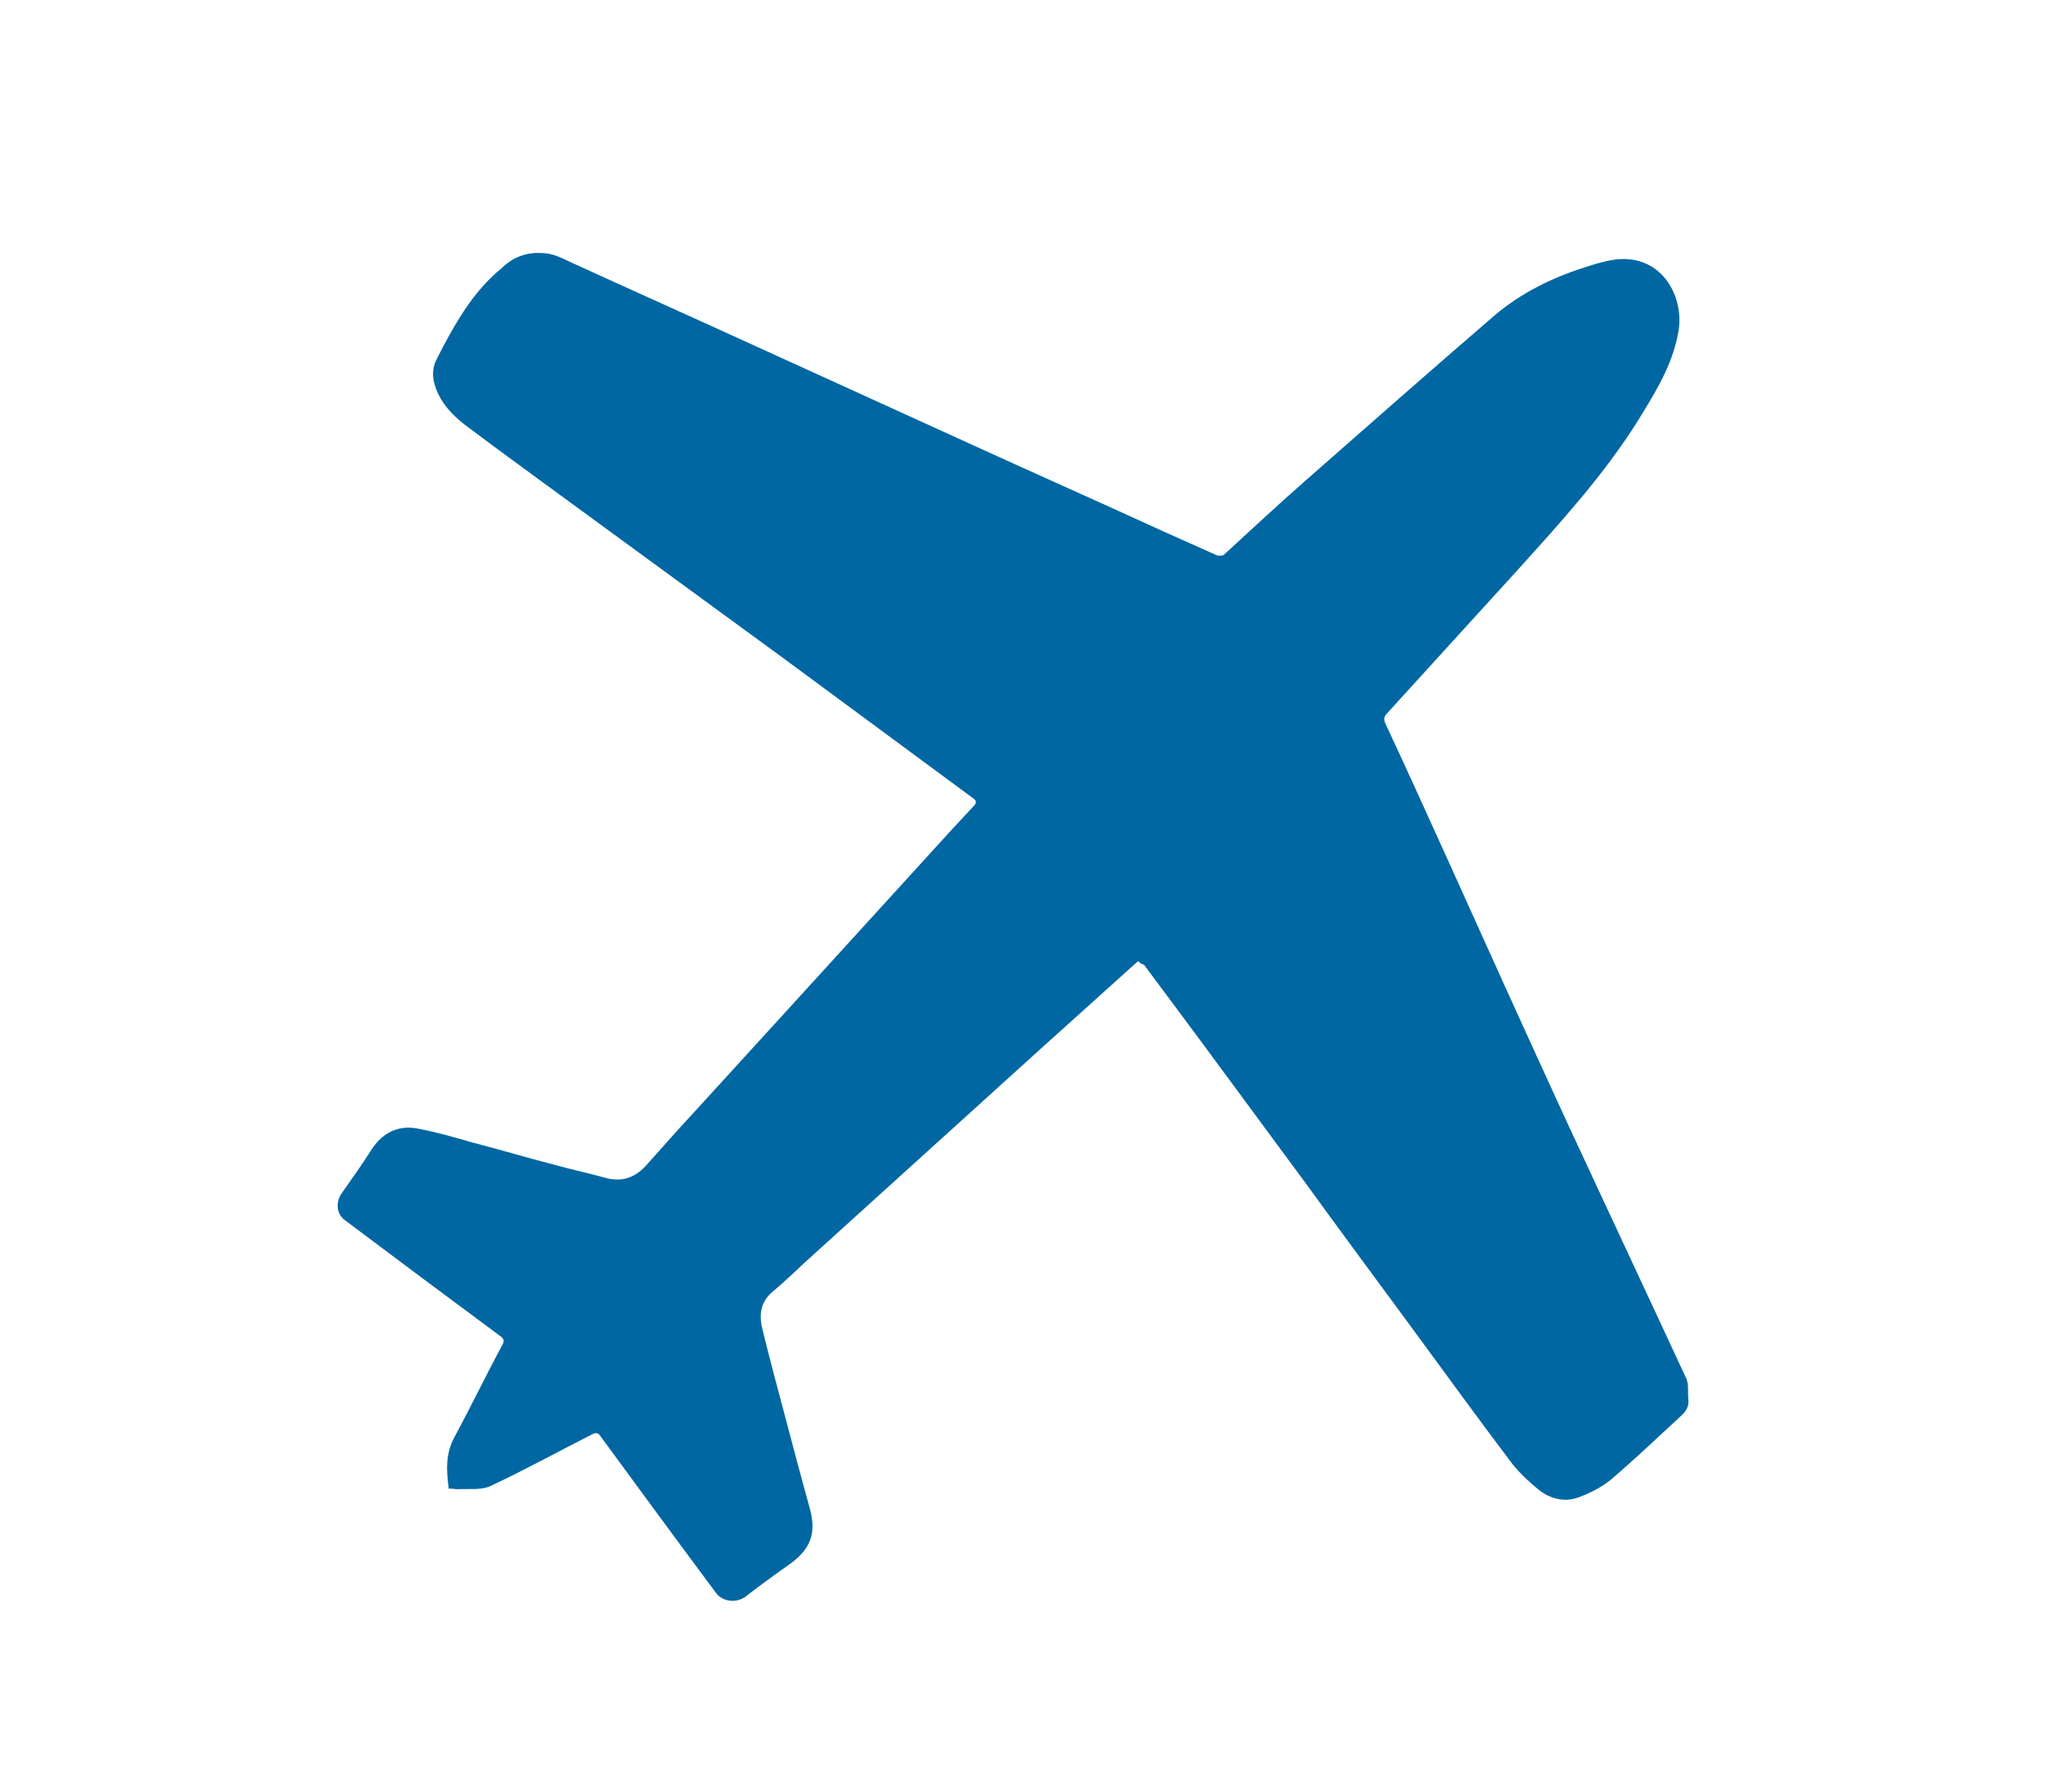
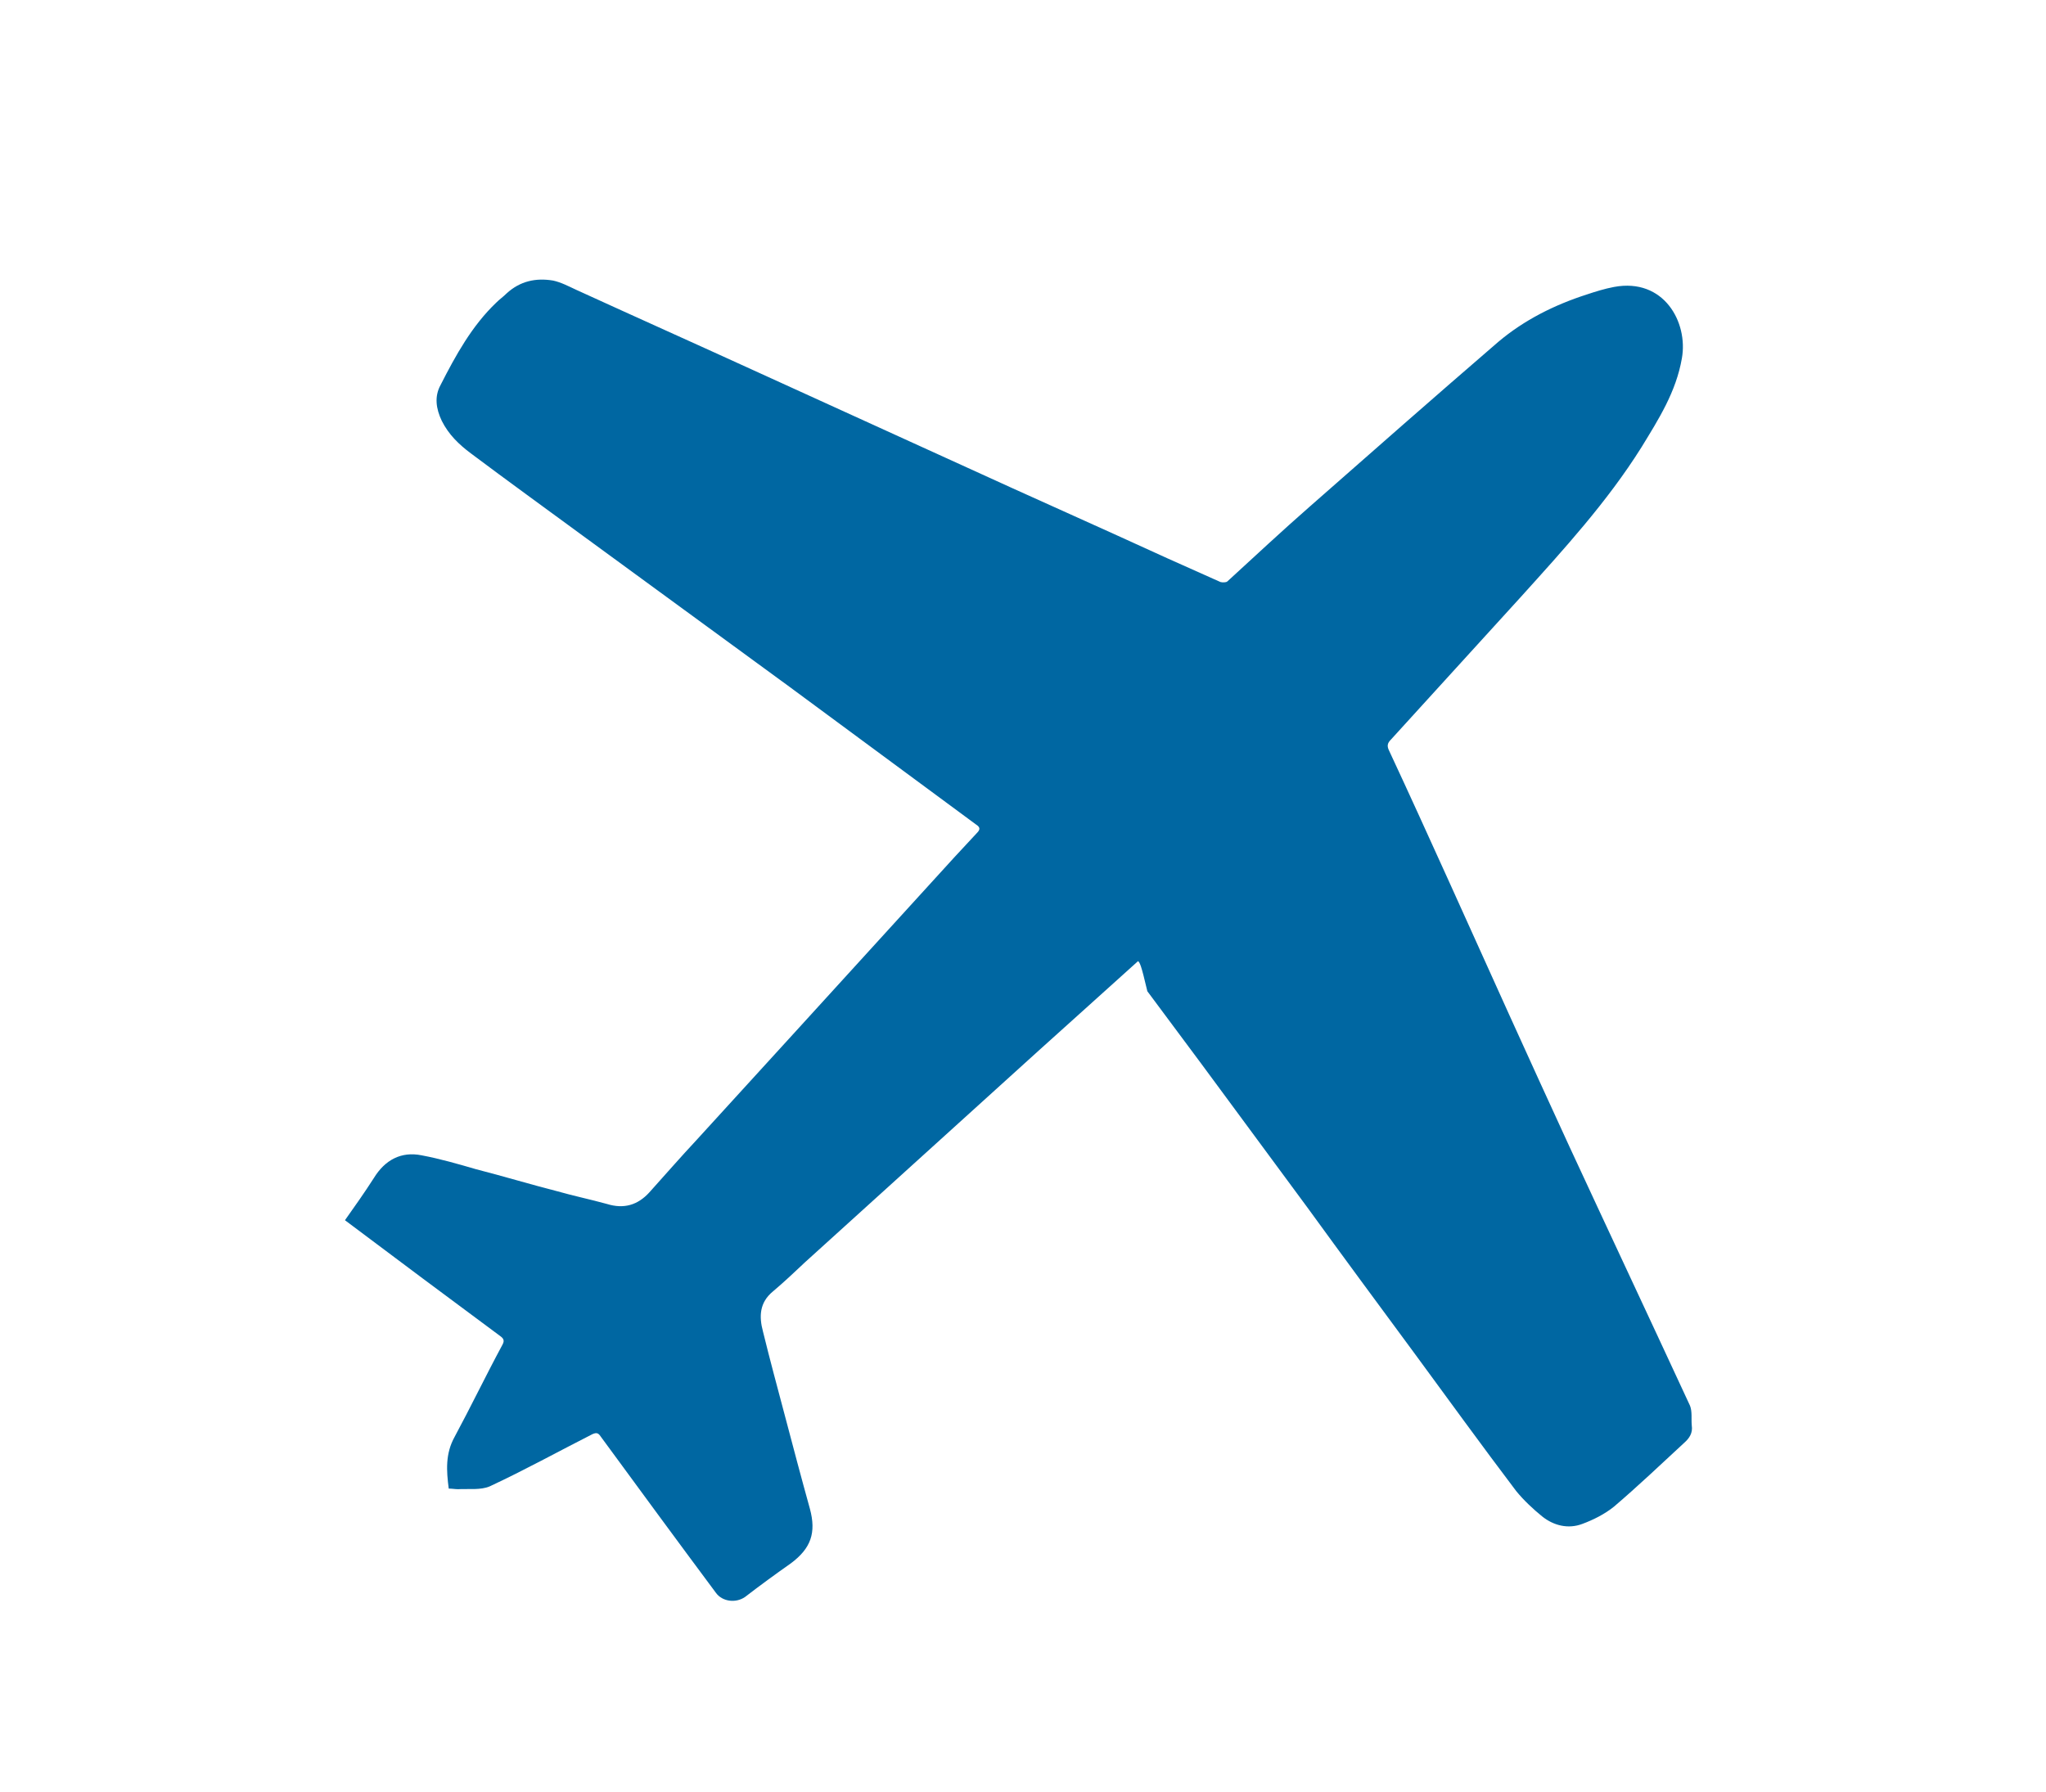
<svg xmlns="http://www.w3.org/2000/svg" id="Calque_1" x="0px" y="0px" viewBox="0 0 352.9 309.1" style="enable-background:new 0 0 352.9 309.1;" xml:space="preserve" width="352.9" height="309.1">
  <g fill="#0067A2">
-     <path d="M196.3,165.8c-5.8,5.2-11.4,10.3-17.1,15.4c-13.5,12.2-26.9,24.4-40.4,36.6c-1.8,1.7-3.6,3.4-5.5,5   c-2.3,1.9-2.4,4.3-1.7,6.9c1.2,4.9,2.5,9.7,3.8,14.6c1.4,5.3,2.8,10.6,4.3,16c1.1,4.1,0.2,6.8-3.3,9.4c-2.7,1.9-5.3,3.8-7.9,5.8   c-1.6,1.1-3.9,0.8-5-0.7c-6.7-9-13.3-18-19.9-27c-0.4-0.6-0.7-0.7-1.4-0.4c-5.9,3-11.7,6.2-17.7,9c-1.6,0.7-3.7,0.4-5.5,0.5   c-0.5,0-1-0.1-1.6-0.1c-0.4-3.1-0.6-6,1-8.9c2.8-5.2,5.4-10.6,8.2-15.8c0.4-0.7,0.4-1.1-0.3-1.6c-8.9-6.6-17.9-13.3-26.8-20   c-1.5-1.1-1.6-3.1-0.6-4.6c1.7-2.4,3.4-4.8,5-7.3c1.9-3.1,4.7-4.6,8.2-3.9c3.2,0.6,6.3,1.5,9.4,2.4c4.7,1.2,9.3,2.6,14,3.8   c2.8,0.8,5.7,1.4,8.6,2.2c2.9,0.9,5.3,0.2,7.3-2c2.7-3,5.4-6.1,8.2-9.1c5.9-6.5,11.8-12.9,17.7-19.4c8.9-9.8,17.8-19.5,26.7-29.3   c1.3-1.4,2.6-2.8,3.9-4.2c0.6-0.6,0.6-1-0.2-1.5c-10.7-7.9-21.4-15.8-32.1-23.7c-11.9-8.7-23.8-17.4-35.7-26.1   c-6.4-4.7-12.9-9.4-19.3-14.2c-2-1.5-3.8-3.2-5-5.6c-1-2.1-1.3-4.2-0.2-6.2c2.6-5.1,5.4-10.2,9.6-14.2c0.6-0.6,1.2-1,1.8-1.6   c2.3-2.1,5-2.7,8-2.2c1.4,0.3,2.7,1,4,1.6c10.5,4.8,21,9.5,31.5,14.3c8.6,3.9,17.3,7.9,25.9,11.8c11.8,5.4,23.5,10.7,35.3,16   c6.1,2.8,12.3,5.6,18.4,8.3c0.3,0.1,1,0.1,1.2-0.1c4.7-4.3,9.4-8.7,14.2-12.9c10.8-9.5,21.6-19,32.5-28.4c4.5-3.8,9.7-6.4,15.3-8.2   c1.5-0.5,3.1-1,4.7-1.3c8.6-1.6,12.8,6.1,11.7,12.3c-1,5.8-4,10.5-7,15.4c-5.9,9.4-13.4,17.6-20.8,25.8   c-7.5,8.2-14.9,16.4-22.4,24.6c-0.6,0.6-0.7,1.1-0.3,1.9c3.5,7.5,6.9,15,10.3,22.5c6.9,15.3,13.8,30.6,20.8,45.8   c6.9,14.9,13.9,29.8,20.8,44.7c0.4,1,0.2,2.3,0.3,3.4c0.2,1.3-0.4,2.2-1.3,3c-4,3.7-8,7.5-12.1,11c-1.6,1.3-3.6,2.3-5.5,3   c-2.4,0.9-4.9,0.3-6.9-1.3c-1.6-1.3-3.2-2.8-4.5-4.4c-5.9-7.8-11.7-15.8-17.5-23.7c-6.2-8.4-12.4-16.8-18.5-25.2   c-6.1-8.3-12.2-16.5-18.3-24.8c-3.1-4.2-6.2-8.3-9.3-12.5C196.8,166.3,196.6,166.1,196.3,165.8z" fill="#0067A2" />
+     <path d="M196.3,165.8c-5.8,5.2-11.4,10.3-17.1,15.4c-13.5,12.2-26.9,24.4-40.4,36.6c-1.8,1.7-3.6,3.4-5.5,5   c-2.3,1.9-2.4,4.3-1.7,6.9c1.2,4.9,2.5,9.7,3.8,14.6c1.4,5.3,2.8,10.6,4.3,16c1.1,4.1,0.2,6.8-3.3,9.4c-2.7,1.9-5.3,3.8-7.9,5.8   c-1.6,1.1-3.9,0.8-5-0.7c-6.7-9-13.3-18-19.9-27c-0.4-0.6-0.7-0.7-1.4-0.4c-5.9,3-11.7,6.2-17.7,9c-1.6,0.7-3.7,0.4-5.5,0.5   c-0.5,0-1-0.1-1.6-0.1c-0.4-3.1-0.6-6,1-8.9c2.8-5.2,5.4-10.6,8.2-15.8c0.4-0.7,0.4-1.1-0.3-1.6c-8.9-6.6-17.9-13.3-26.8-20   c1.7-2.4,3.4-4.8,5-7.3c1.9-3.1,4.7-4.6,8.2-3.9c3.2,0.6,6.3,1.5,9.4,2.4c4.7,1.2,9.3,2.6,14,3.8   c2.8,0.8,5.7,1.4,8.6,2.2c2.9,0.9,5.3,0.2,7.3-2c2.7-3,5.4-6.1,8.2-9.1c5.9-6.5,11.8-12.9,17.7-19.4c8.9-9.8,17.8-19.5,26.7-29.3   c1.3-1.4,2.6-2.8,3.9-4.2c0.6-0.6,0.6-1-0.2-1.5c-10.7-7.9-21.4-15.8-32.1-23.7c-11.9-8.7-23.8-17.4-35.7-26.1   c-6.4-4.7-12.9-9.4-19.3-14.2c-2-1.5-3.8-3.2-5-5.6c-1-2.1-1.3-4.2-0.2-6.2c2.6-5.1,5.4-10.2,9.6-14.2c0.6-0.6,1.2-1,1.8-1.6   c2.3-2.1,5-2.7,8-2.2c1.4,0.3,2.7,1,4,1.6c10.5,4.8,21,9.5,31.5,14.3c8.6,3.9,17.3,7.9,25.9,11.8c11.8,5.4,23.5,10.7,35.3,16   c6.1,2.8,12.3,5.6,18.4,8.3c0.3,0.1,1,0.1,1.2-0.1c4.7-4.3,9.4-8.7,14.2-12.9c10.8-9.5,21.6-19,32.5-28.4c4.5-3.8,9.7-6.4,15.3-8.2   c1.5-0.5,3.1-1,4.7-1.3c8.6-1.6,12.8,6.1,11.7,12.3c-1,5.8-4,10.5-7,15.4c-5.9,9.4-13.4,17.6-20.8,25.8   c-7.5,8.2-14.9,16.4-22.4,24.6c-0.6,0.6-0.7,1.1-0.3,1.9c3.5,7.5,6.9,15,10.3,22.5c6.9,15.3,13.8,30.6,20.8,45.8   c6.9,14.9,13.9,29.8,20.8,44.7c0.4,1,0.2,2.3,0.3,3.4c0.2,1.3-0.4,2.2-1.3,3c-4,3.7-8,7.5-12.1,11c-1.6,1.3-3.6,2.3-5.5,3   c-2.4,0.9-4.9,0.3-6.9-1.3c-1.6-1.3-3.2-2.8-4.5-4.4c-5.9-7.8-11.7-15.8-17.5-23.7c-6.2-8.4-12.4-16.8-18.5-25.2   c-6.1-8.3-12.2-16.5-18.3-24.8c-3.1-4.2-6.2-8.3-9.3-12.5C196.8,166.3,196.6,166.1,196.3,165.8z" fill="#0067A2" />
  </g>
</svg>